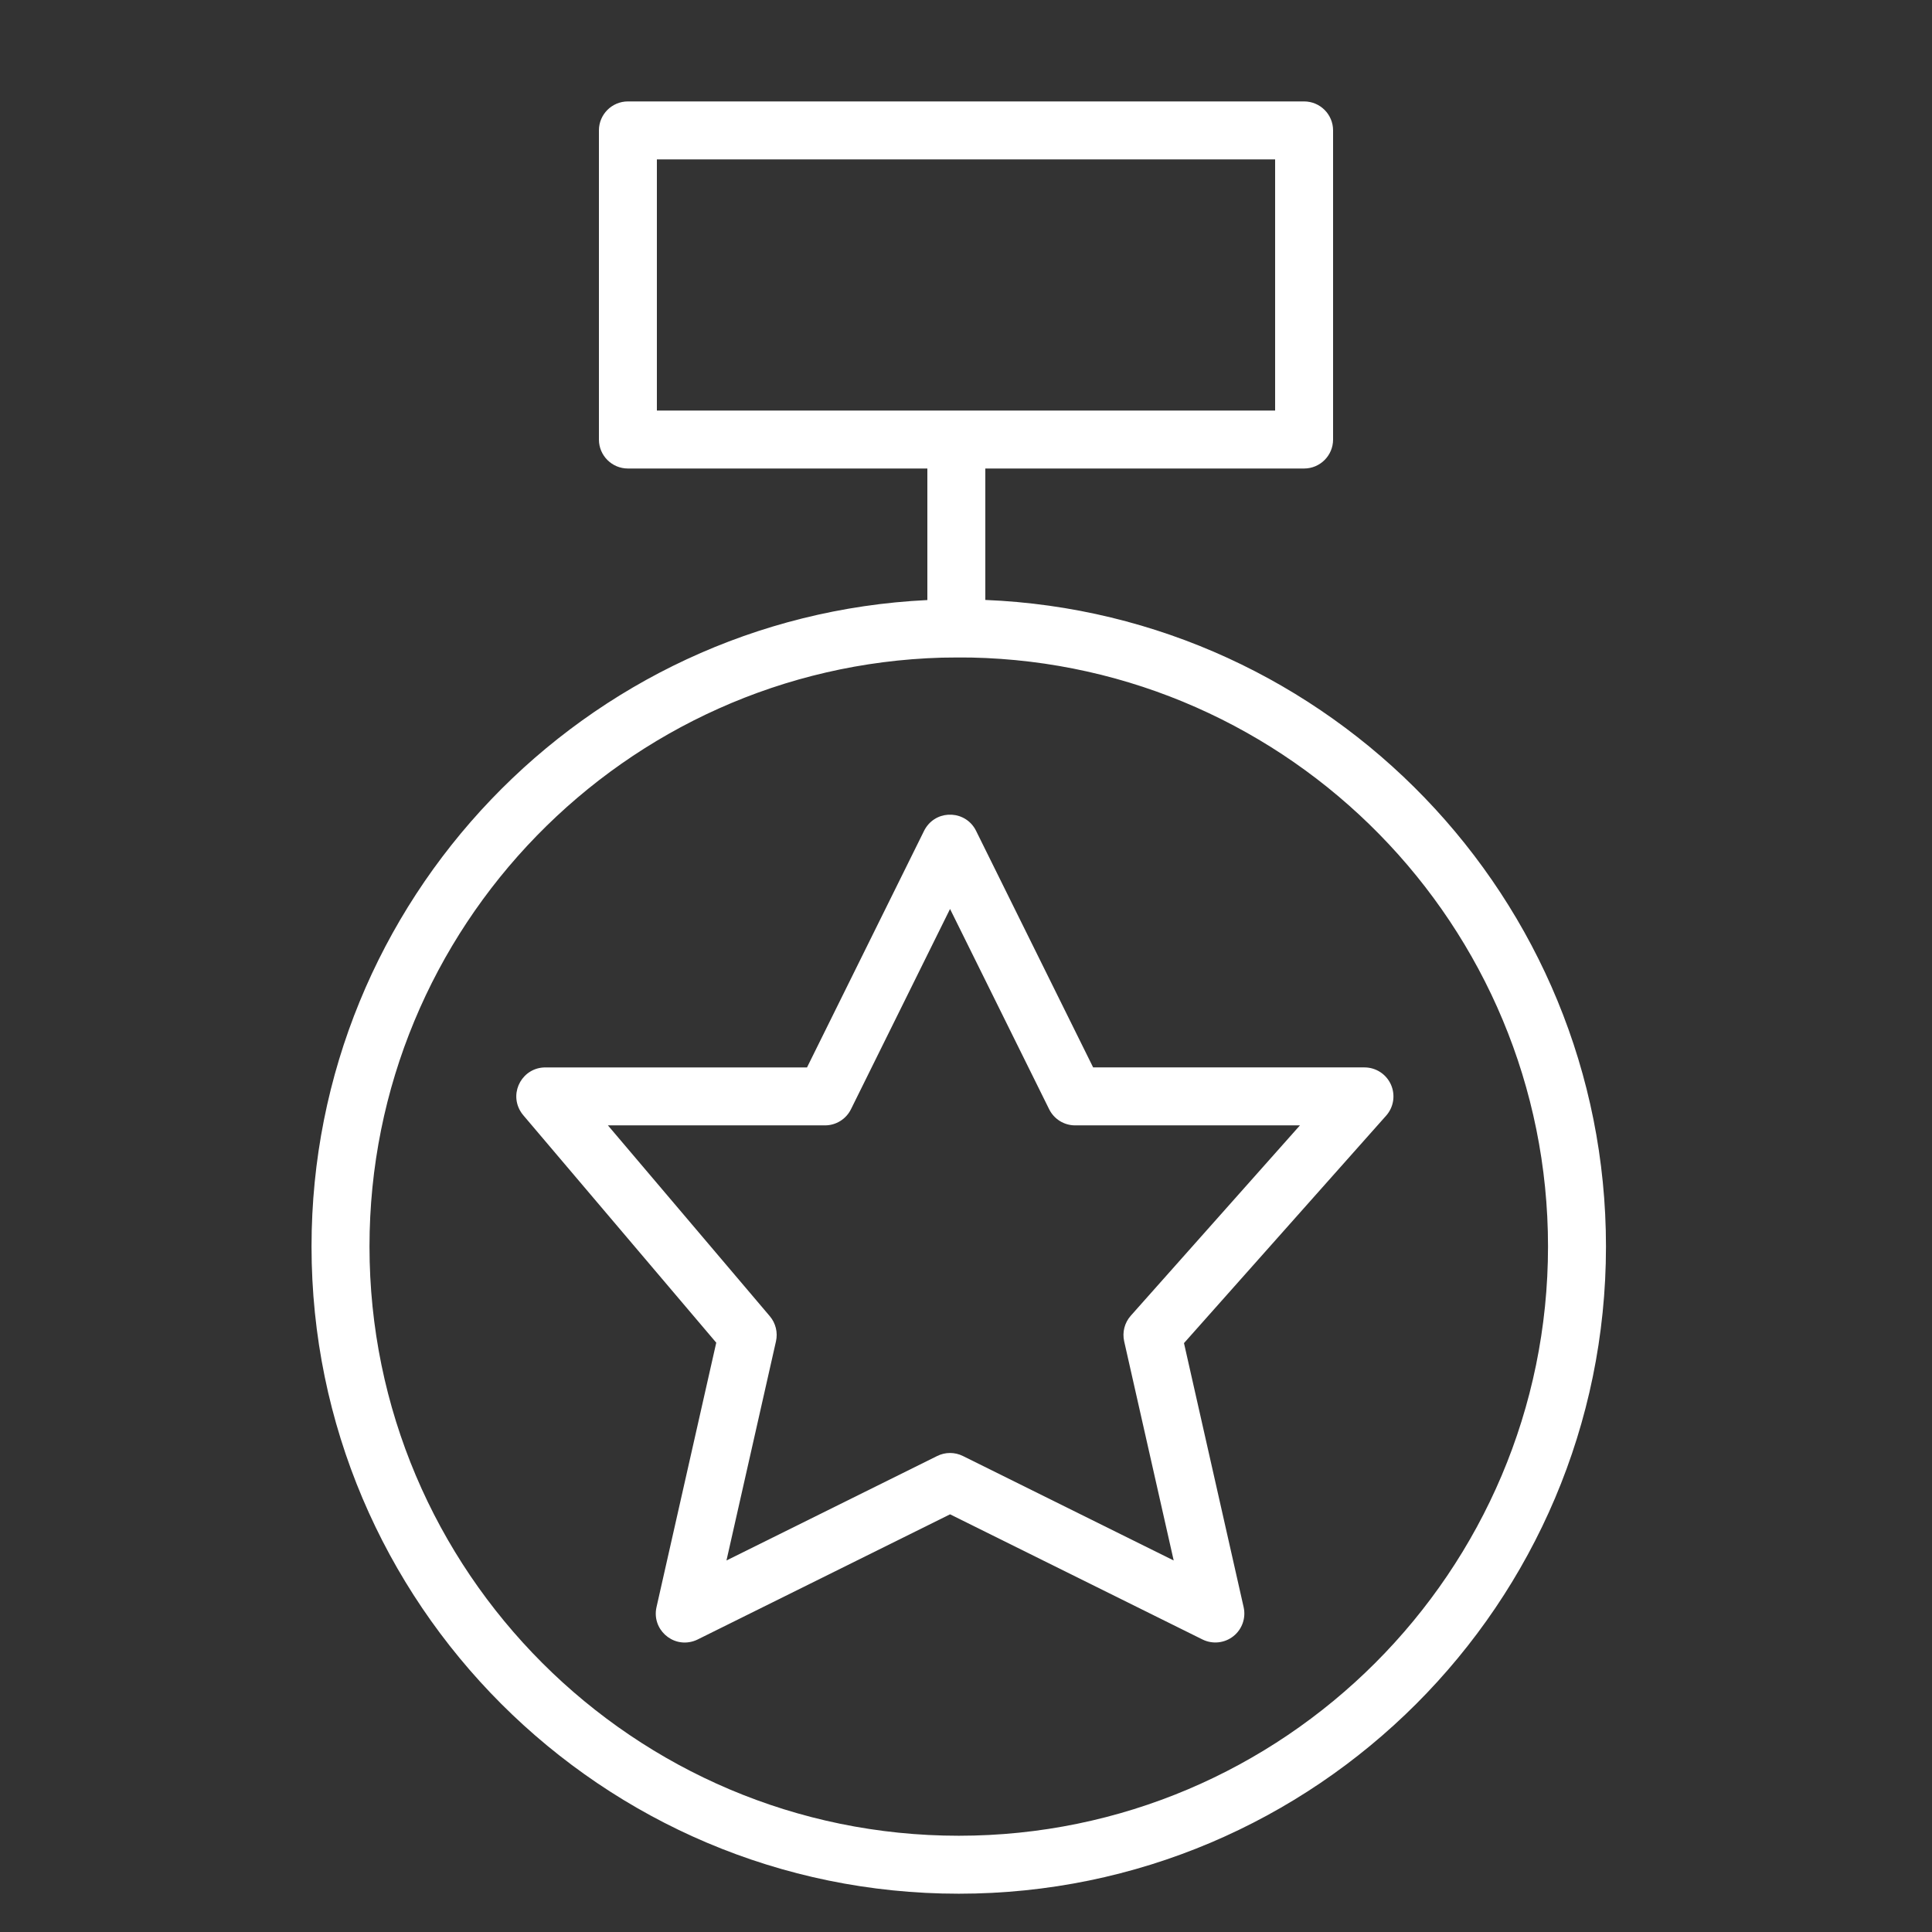
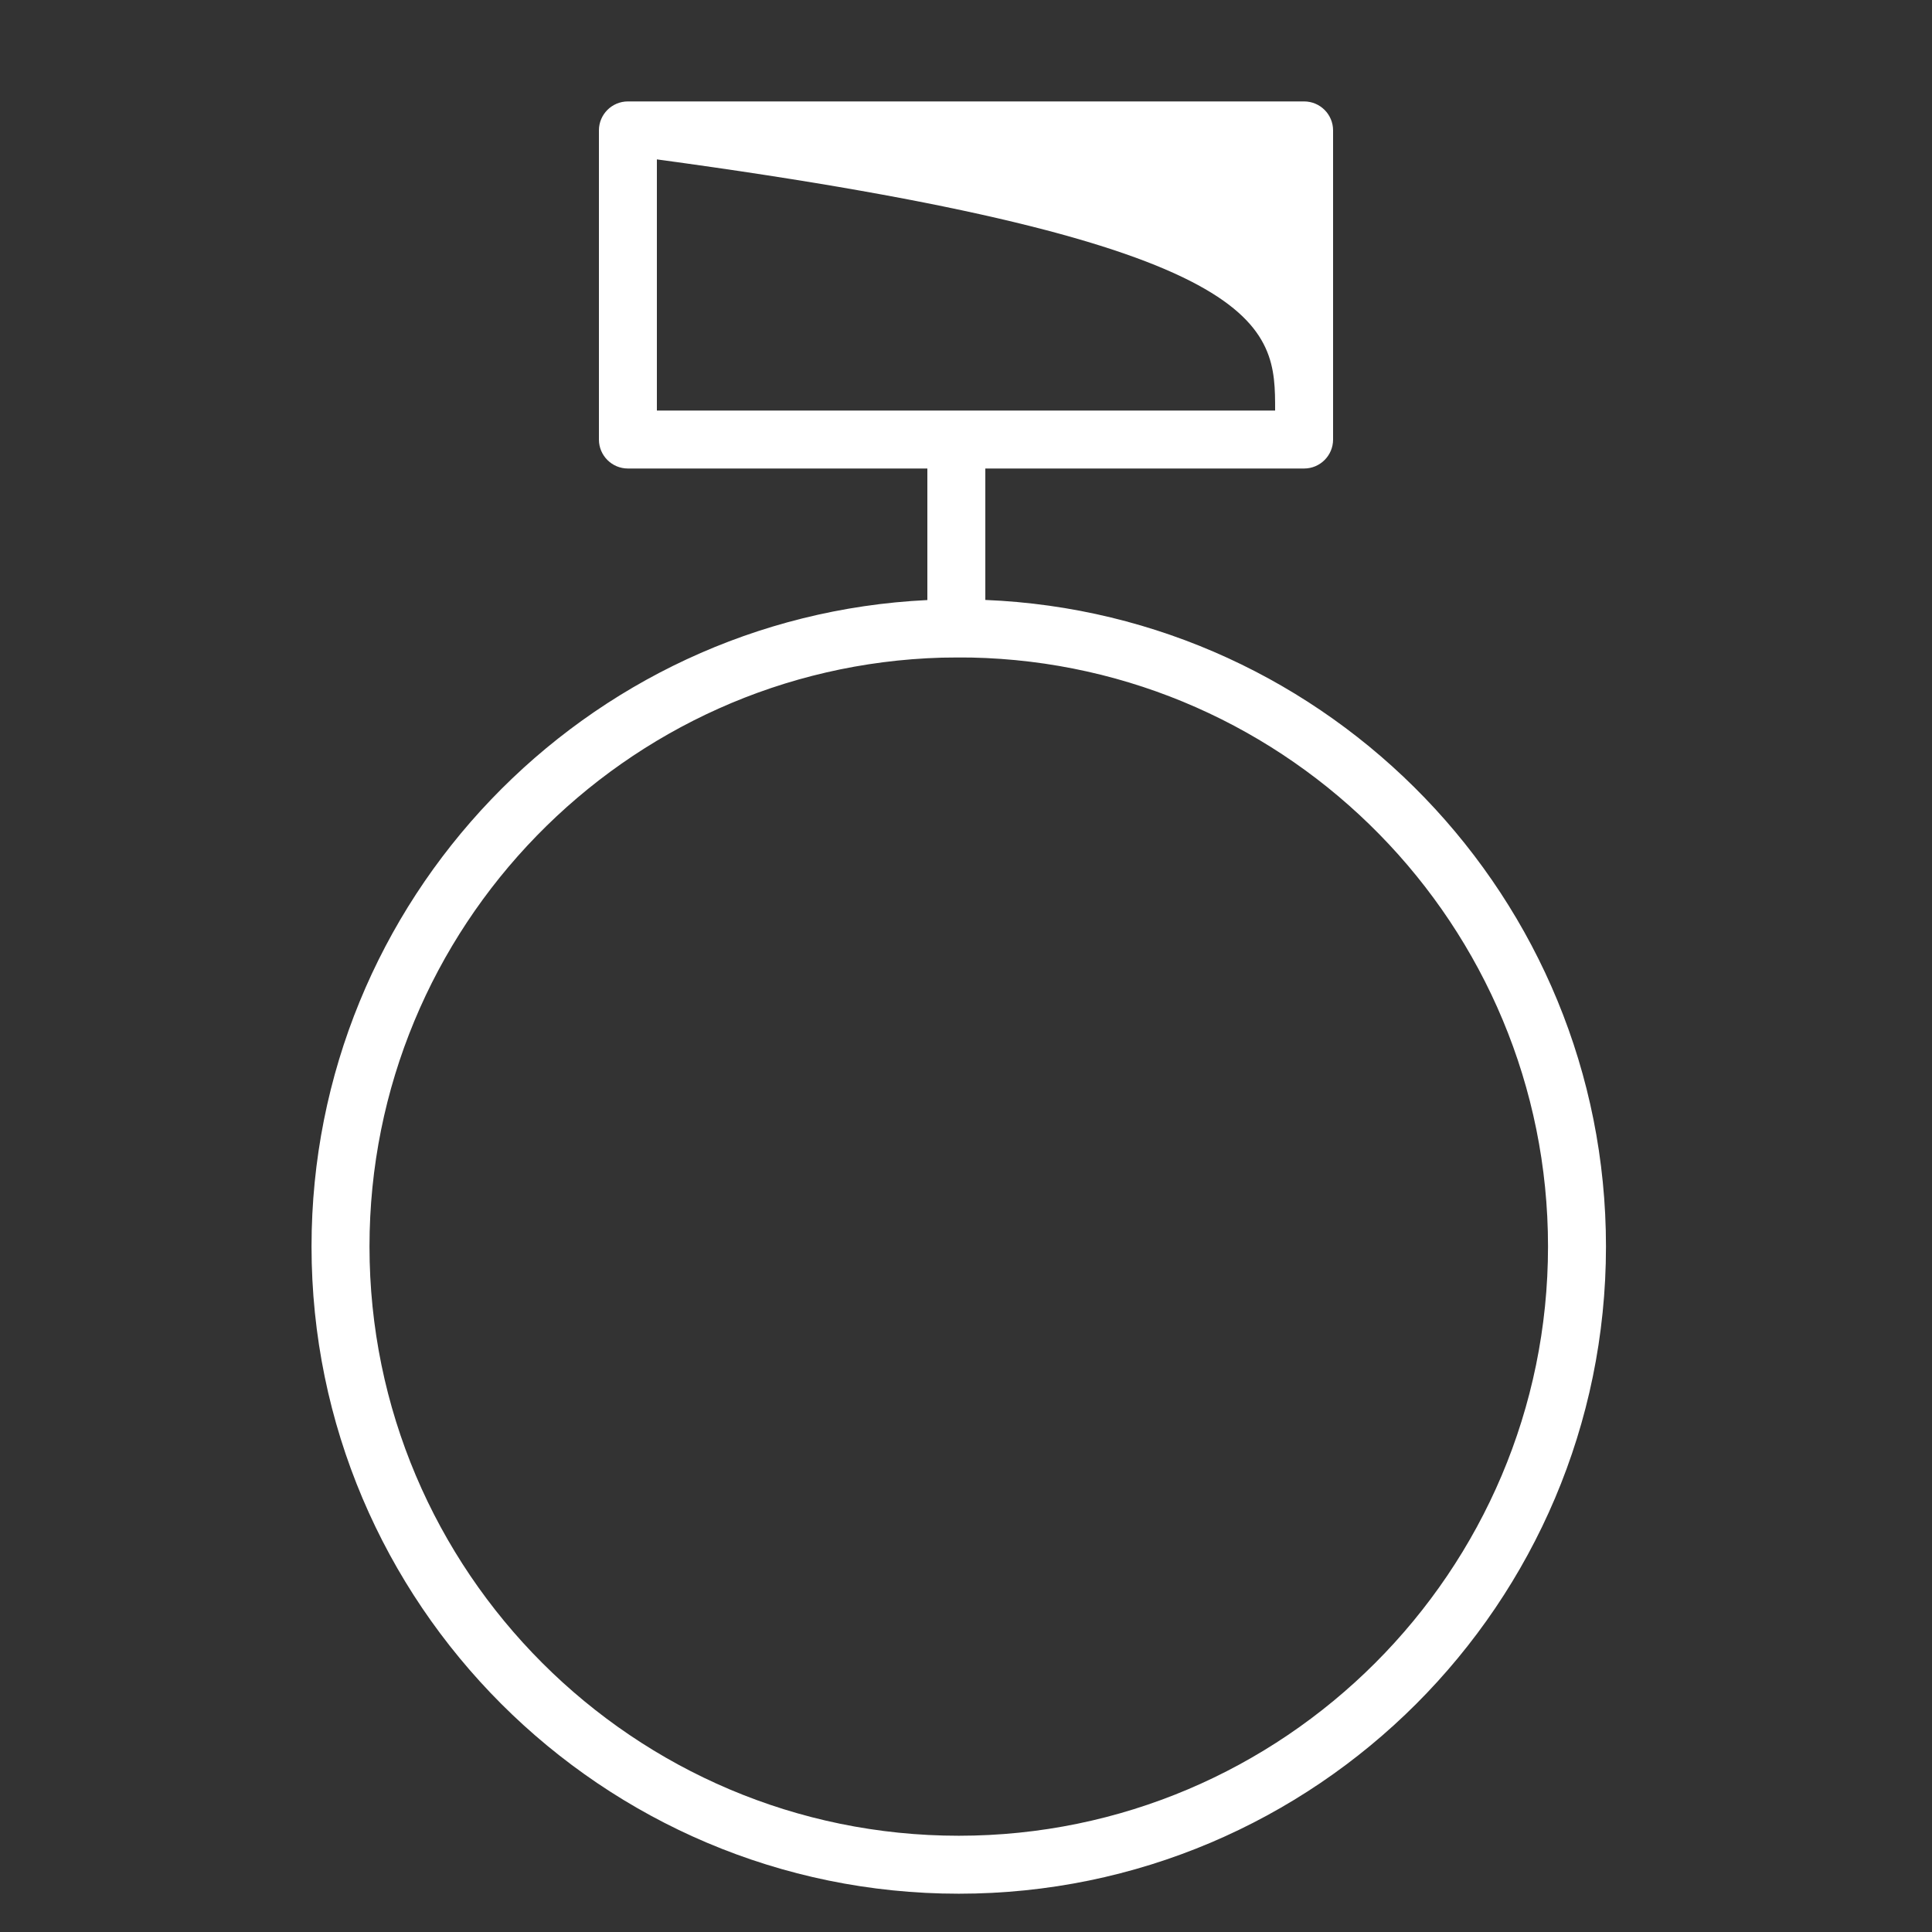
<svg xmlns="http://www.w3.org/2000/svg" viewBox="1950 2450 100 100" width="100" height="100">
  <rect x="1950" y="2450" width="100" height="100" fill="#333333" stroke="none" />
-   <path fill="#ffffff" stroke="none" fill-opacity="1" stroke-width="1" stroke-opacity="1" color="rgb(51, 51, 51)" fill-rule="evenodd" id="tSvgf5884bcee" d="M 2021.993 2506.135 C 2021.751 2505.596 2021.216 2505.249 2020.625 2505.249 C 2015.944 2505.249 2011.262 2505.249 2006.581 2505.249 C 2004.56 2501.166 2002.54 2497.083 2000.519 2493 C 2000.006 2491.966 1998.565 2491.875 1997.926 2492.836 C 1997.891 2492.889 1997.859 2492.944 1997.831 2493.001 C 1995.811 2497.084 1993.791 2501.167 1991.771 2505.25 C 1987.256 2505.25 1982.741 2505.25 1978.226 2505.25 C 1977.071 2505.249 1976.349 2506.499 1976.926 2507.499 C 1976.971 2507.578 1977.023 2507.652 1977.082 2507.721 C 1980.412 2511.646 1983.743 2515.572 1987.073 2519.497 C 1986.042 2524.059 1985.012 2528.622 1983.981 2533.184 C 1983.726 2534.31 1984.785 2535.29 1985.888 2534.948 C 1985.965 2534.924 1986.039 2534.895 1986.111 2534.859 C 1990.466 2532.7 1994.82 2530.54 1999.175 2528.381 C 2003.53 2530.54 2007.886 2532.7 2012.241 2534.859 C 2012.76 2535.115 2013.379 2535.051 2013.834 2534.694 C 2014.289 2534.337 2014.498 2533.75 2014.37 2533.185 C 2013.341 2528.63 2012.312 2524.074 2011.283 2519.519 C 2014.771 2515.595 2018.258 2511.671 2021.746 2507.747C 2022.139 2507.305 2022.235 2506.674 2021.993 2506.135Z M 2008.529 2518.101 C 2008.208 2518.462 2008.081 2518.956 2008.187 2519.427 C 2009.041 2523.208 2009.896 2526.989 2010.75 2530.77 C 2007.114 2528.968 2003.477 2527.165 1999.841 2525.363 C 1999.421 2525.154 1998.928 2525.154 1998.508 2525.363 C 1994.873 2527.165 1991.237 2528.968 1987.602 2530.77 C 1988.456 2526.989 1989.31 2523.209 1990.164 2519.428 C 1990.268 2518.968 1990.15 2518.486 1989.845 2518.126 C 1987.052 2514.834 1984.259 2511.541 1981.466 2508.249 C 1985.211 2508.249 1988.957 2508.249 1992.702 2508.249 C 1993.272 2508.249 1993.793 2507.926 1994.046 2507.414 C 1995.755 2503.959 1997.465 2500.503 1999.174 2497.048 C 2000.884 2500.503 2002.594 2503.959 2004.304 2507.414 C 2004.557 2507.926 2005.078 2508.249 2005.649 2508.249 C 2009.528 2508.249 2013.406 2508.249 2017.285 2508.249C 2014.366 2511.533 2011.448 2514.817 2008.529 2518.101Z" />
-   <path fill="#ffffff" stroke="none" fill-opacity="1" stroke-width="1" stroke-opacity="1" color="rgb(51, 51, 51)" fill-rule="evenodd" id="tSvg34789d7ed7" d="M 2001 2481.053 C 2001 2478.785 2001 2476.518 2001 2474.25 C 2006.5 2474.25 2012 2474.25 2017.5 2474.25 C 2018.328 2474.25 2019 2473.578 2019 2472.75 C 2019 2467.417 2019 2462.083 2019 2456.75 C 2019 2455.922 2018.328 2455.25 2017.5 2455.25 C 2005.833 2455.25 1994.167 2455.25 1982.5 2455.25 C 1981.672 2455.25 1981 2455.922 1981 2456.75 C 1981 2462.083 1981 2467.417 1981 2472.75 C 1981 2473.578 1981.672 2474.25 1982.5 2474.25 C 1987.667 2474.25 1992.833 2474.25 1998 2474.25 C 1998 2476.52 1998 2478.789 1998 2481.059 C 1980.28 2481.91 1966.125 2496.591 1966.125 2514.518 C 1966.125 2532.99 1981.153 2548.018 1999.625 2548.018 C 2018.097 2548.018 2033.125 2532.99 2033.125 2514.518C 2033.125 2496.507 2018.836 2481.778 2001 2481.053Z M 1984 2458.25 C 1994.667 2458.25 2005.333 2458.25 2016 2458.25 C 2016 2462.583 2016 2466.917 2016 2471.25 C 2005.333 2471.25 1994.667 2471.25 1984 2471.25C 1984 2466.917 1984 2462.583 1984 2458.25Z M 1999.625 2545.018 C 1982.807 2545.018 1969.125 2531.335 1969.125 2514.518 C 1969.125 2497.995 1982.335 2484.508 1998.747 2484.04 C 1999.138 2484.03 1999.85 2484.03 2000.264 2484.034 C 2016.786 2484.377 2030.125 2497.914 2030.125 2514.518C 2030.125 2531.335 2016.442 2545.018 1999.625 2545.018Z" />
+   <path fill="#ffffff" stroke="none" fill-opacity="1" stroke-width="1" stroke-opacity="1" color="rgb(51, 51, 51)" fill-rule="evenodd" id="tSvg34789d7ed7" d="M 2001 2481.053 C 2001 2478.785 2001 2476.518 2001 2474.25 C 2006.5 2474.25 2012 2474.25 2017.5 2474.25 C 2018.328 2474.25 2019 2473.578 2019 2472.75 C 2019 2467.417 2019 2462.083 2019 2456.75 C 2019 2455.922 2018.328 2455.25 2017.5 2455.25 C 2005.833 2455.25 1994.167 2455.25 1982.5 2455.25 C 1981.672 2455.25 1981 2455.922 1981 2456.75 C 1981 2462.083 1981 2467.417 1981 2472.75 C 1981 2473.578 1981.672 2474.25 1982.5 2474.25 C 1987.667 2474.25 1992.833 2474.25 1998 2474.25 C 1998 2476.52 1998 2478.789 1998 2481.059 C 1980.28 2481.91 1966.125 2496.591 1966.125 2514.518 C 1966.125 2532.99 1981.153 2548.018 1999.625 2548.018 C 2018.097 2548.018 2033.125 2532.99 2033.125 2514.518C 2033.125 2496.507 2018.836 2481.778 2001 2481.053Z M 1984 2458.25 C 2016 2462.583 2016 2466.917 2016 2471.25 C 2005.333 2471.25 1994.667 2471.25 1984 2471.25C 1984 2466.917 1984 2462.583 1984 2458.25Z M 1999.625 2545.018 C 1982.807 2545.018 1969.125 2531.335 1969.125 2514.518 C 1969.125 2497.995 1982.335 2484.508 1998.747 2484.04 C 1999.138 2484.03 1999.85 2484.03 2000.264 2484.034 C 2016.786 2484.377 2030.125 2497.914 2030.125 2514.518C 2030.125 2531.335 2016.442 2545.018 1999.625 2545.018Z" />
  <defs> </defs>
</svg>